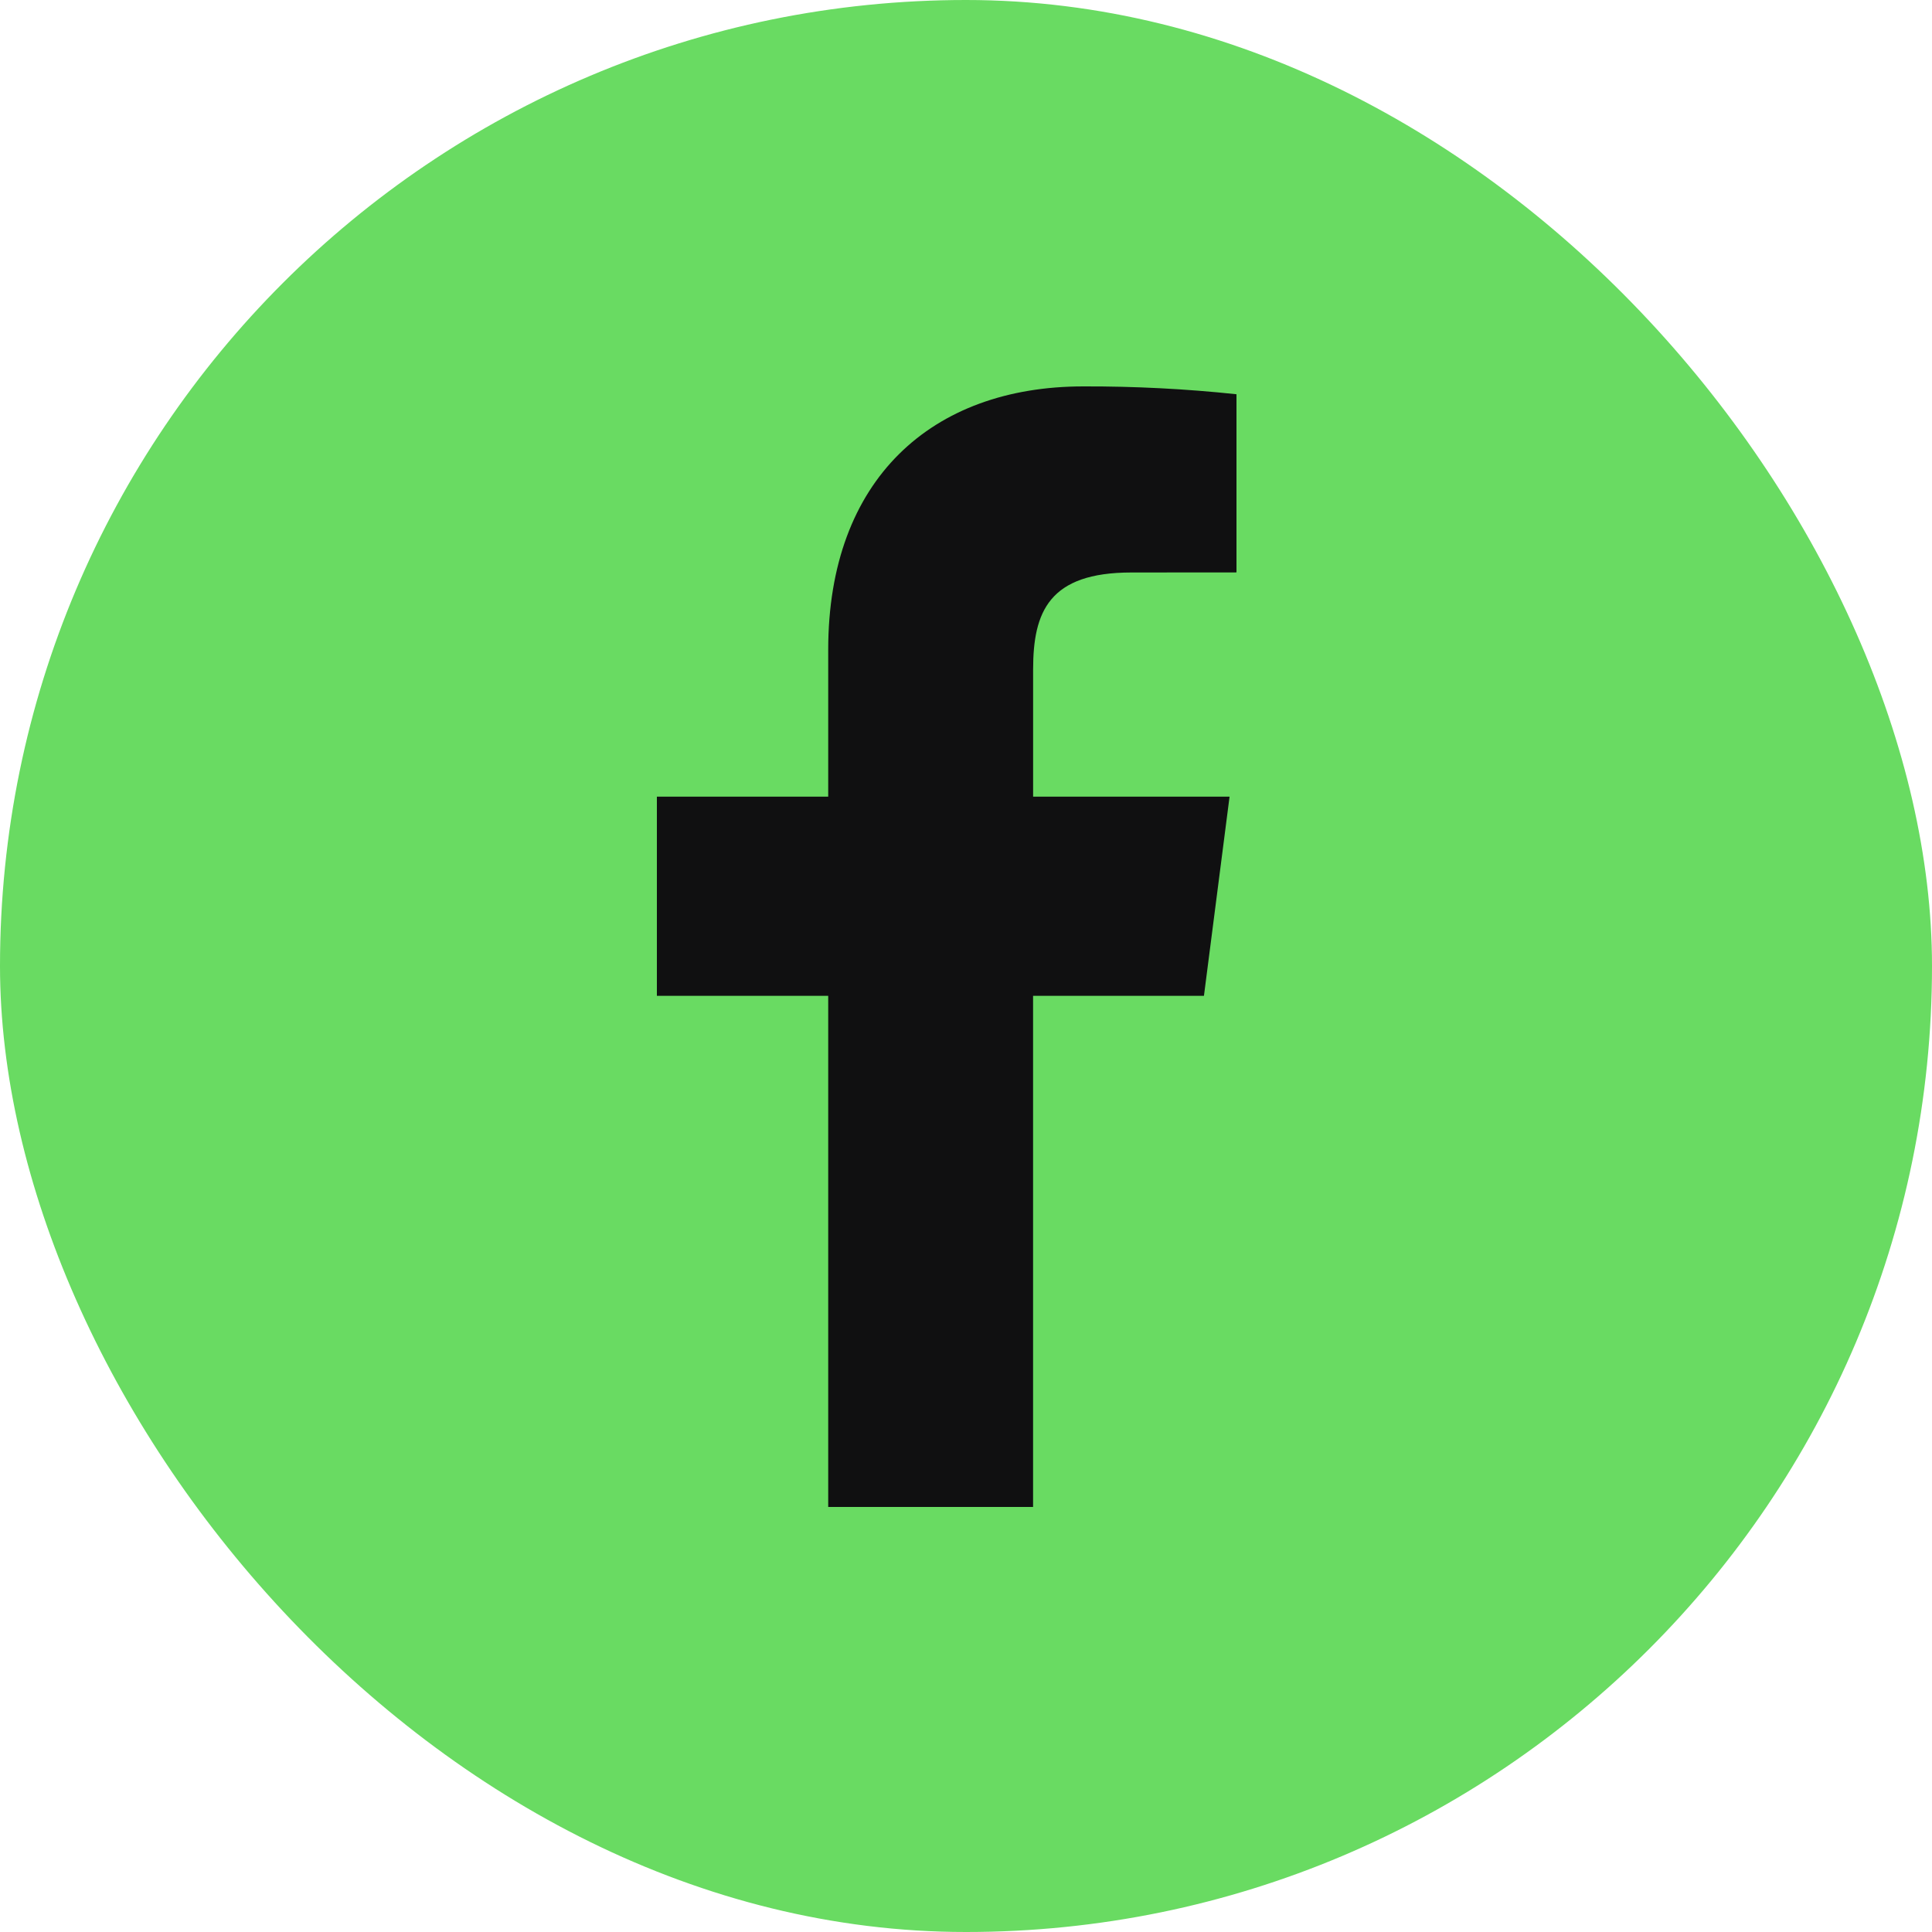
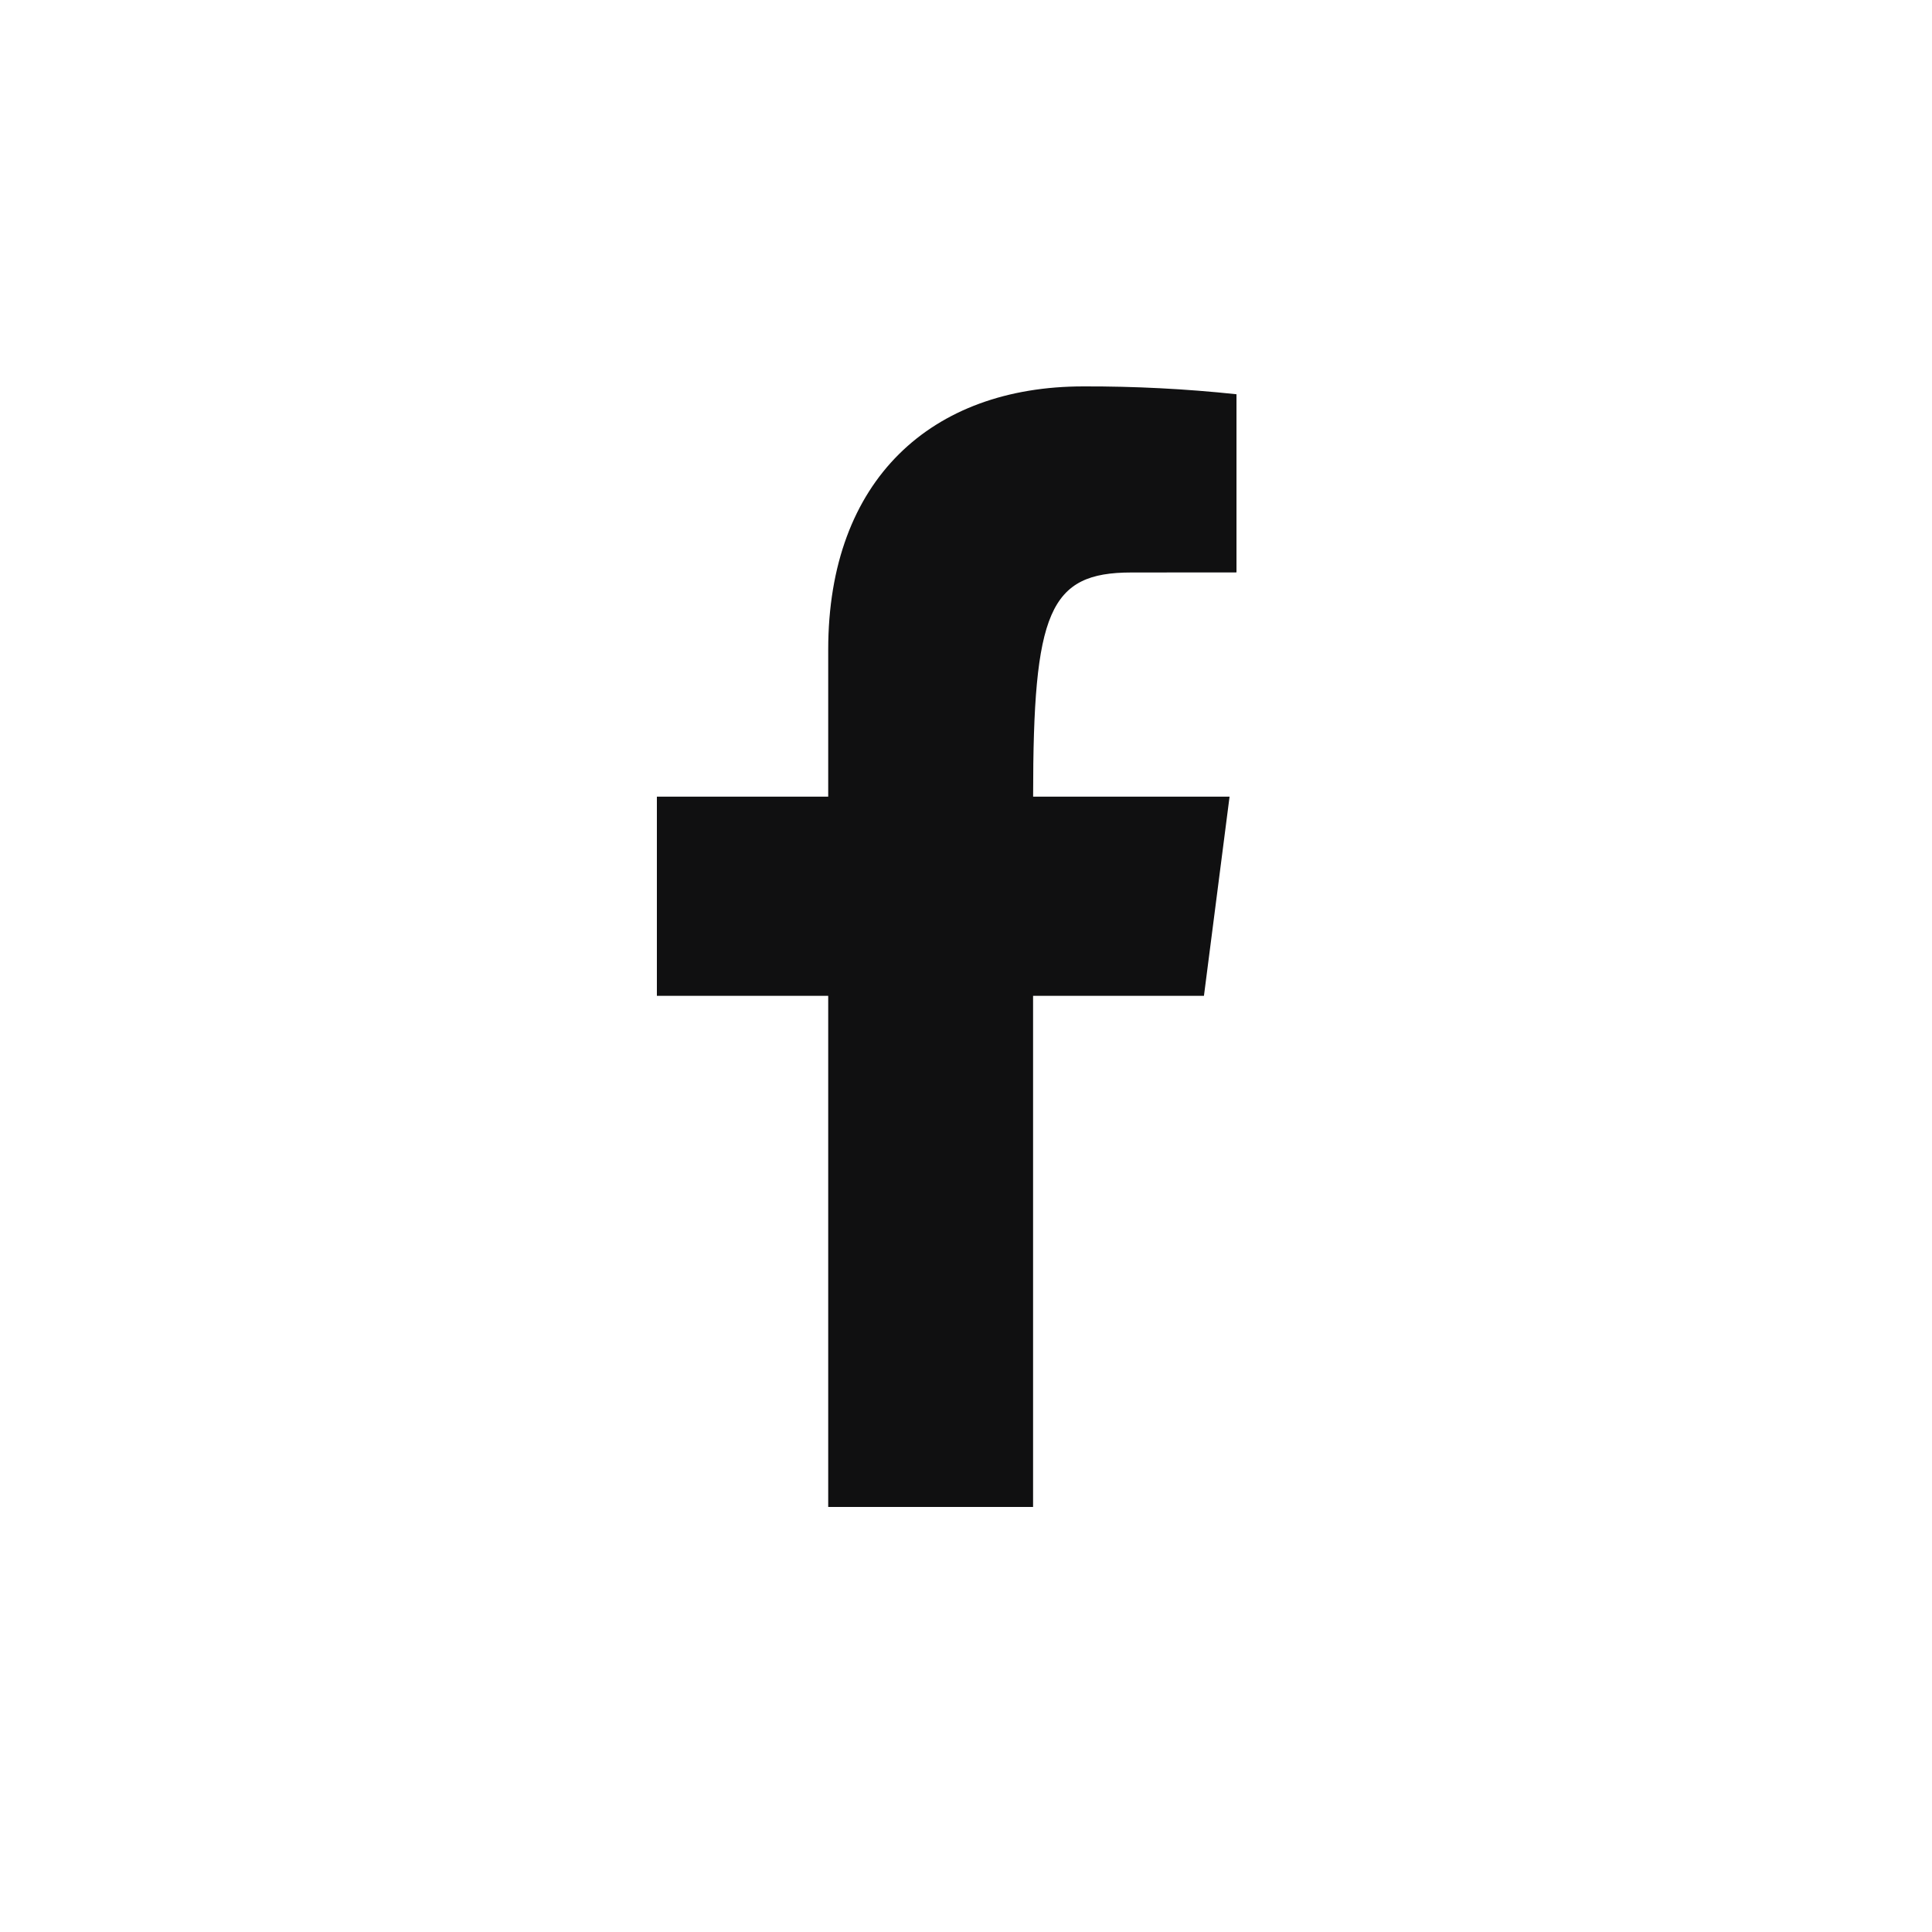
<svg xmlns="http://www.w3.org/2000/svg" width="50" height="50" viewBox="0 0 50 50" fill="none">
-   <rect width="50" height="50" rx="25" fill="#69DB62" />
-   <path d="M26.736 39V25.772H31.158L31.821 20.617H26.737V17.326C26.737 15.832 27.149 14.816 29.28 14.816L32 14.814V10.203C30.684 10.063 29.362 9.996 28.038 10C24.117 10 21.434 12.403 21.434 16.815V20.617H17V25.772H21.434V39H26.736V39Z" fill="#101011" />
+   <path d="M26.736 39V25.772H31.158L31.821 20.617H26.737C26.737 15.832 27.149 14.816 29.28 14.816L32 14.814V10.203C30.684 10.063 29.362 9.996 28.038 10C24.117 10 21.434 12.403 21.434 16.815V20.617H17V25.772H21.434V39H26.736V39Z" fill="#101011" />
</svg>